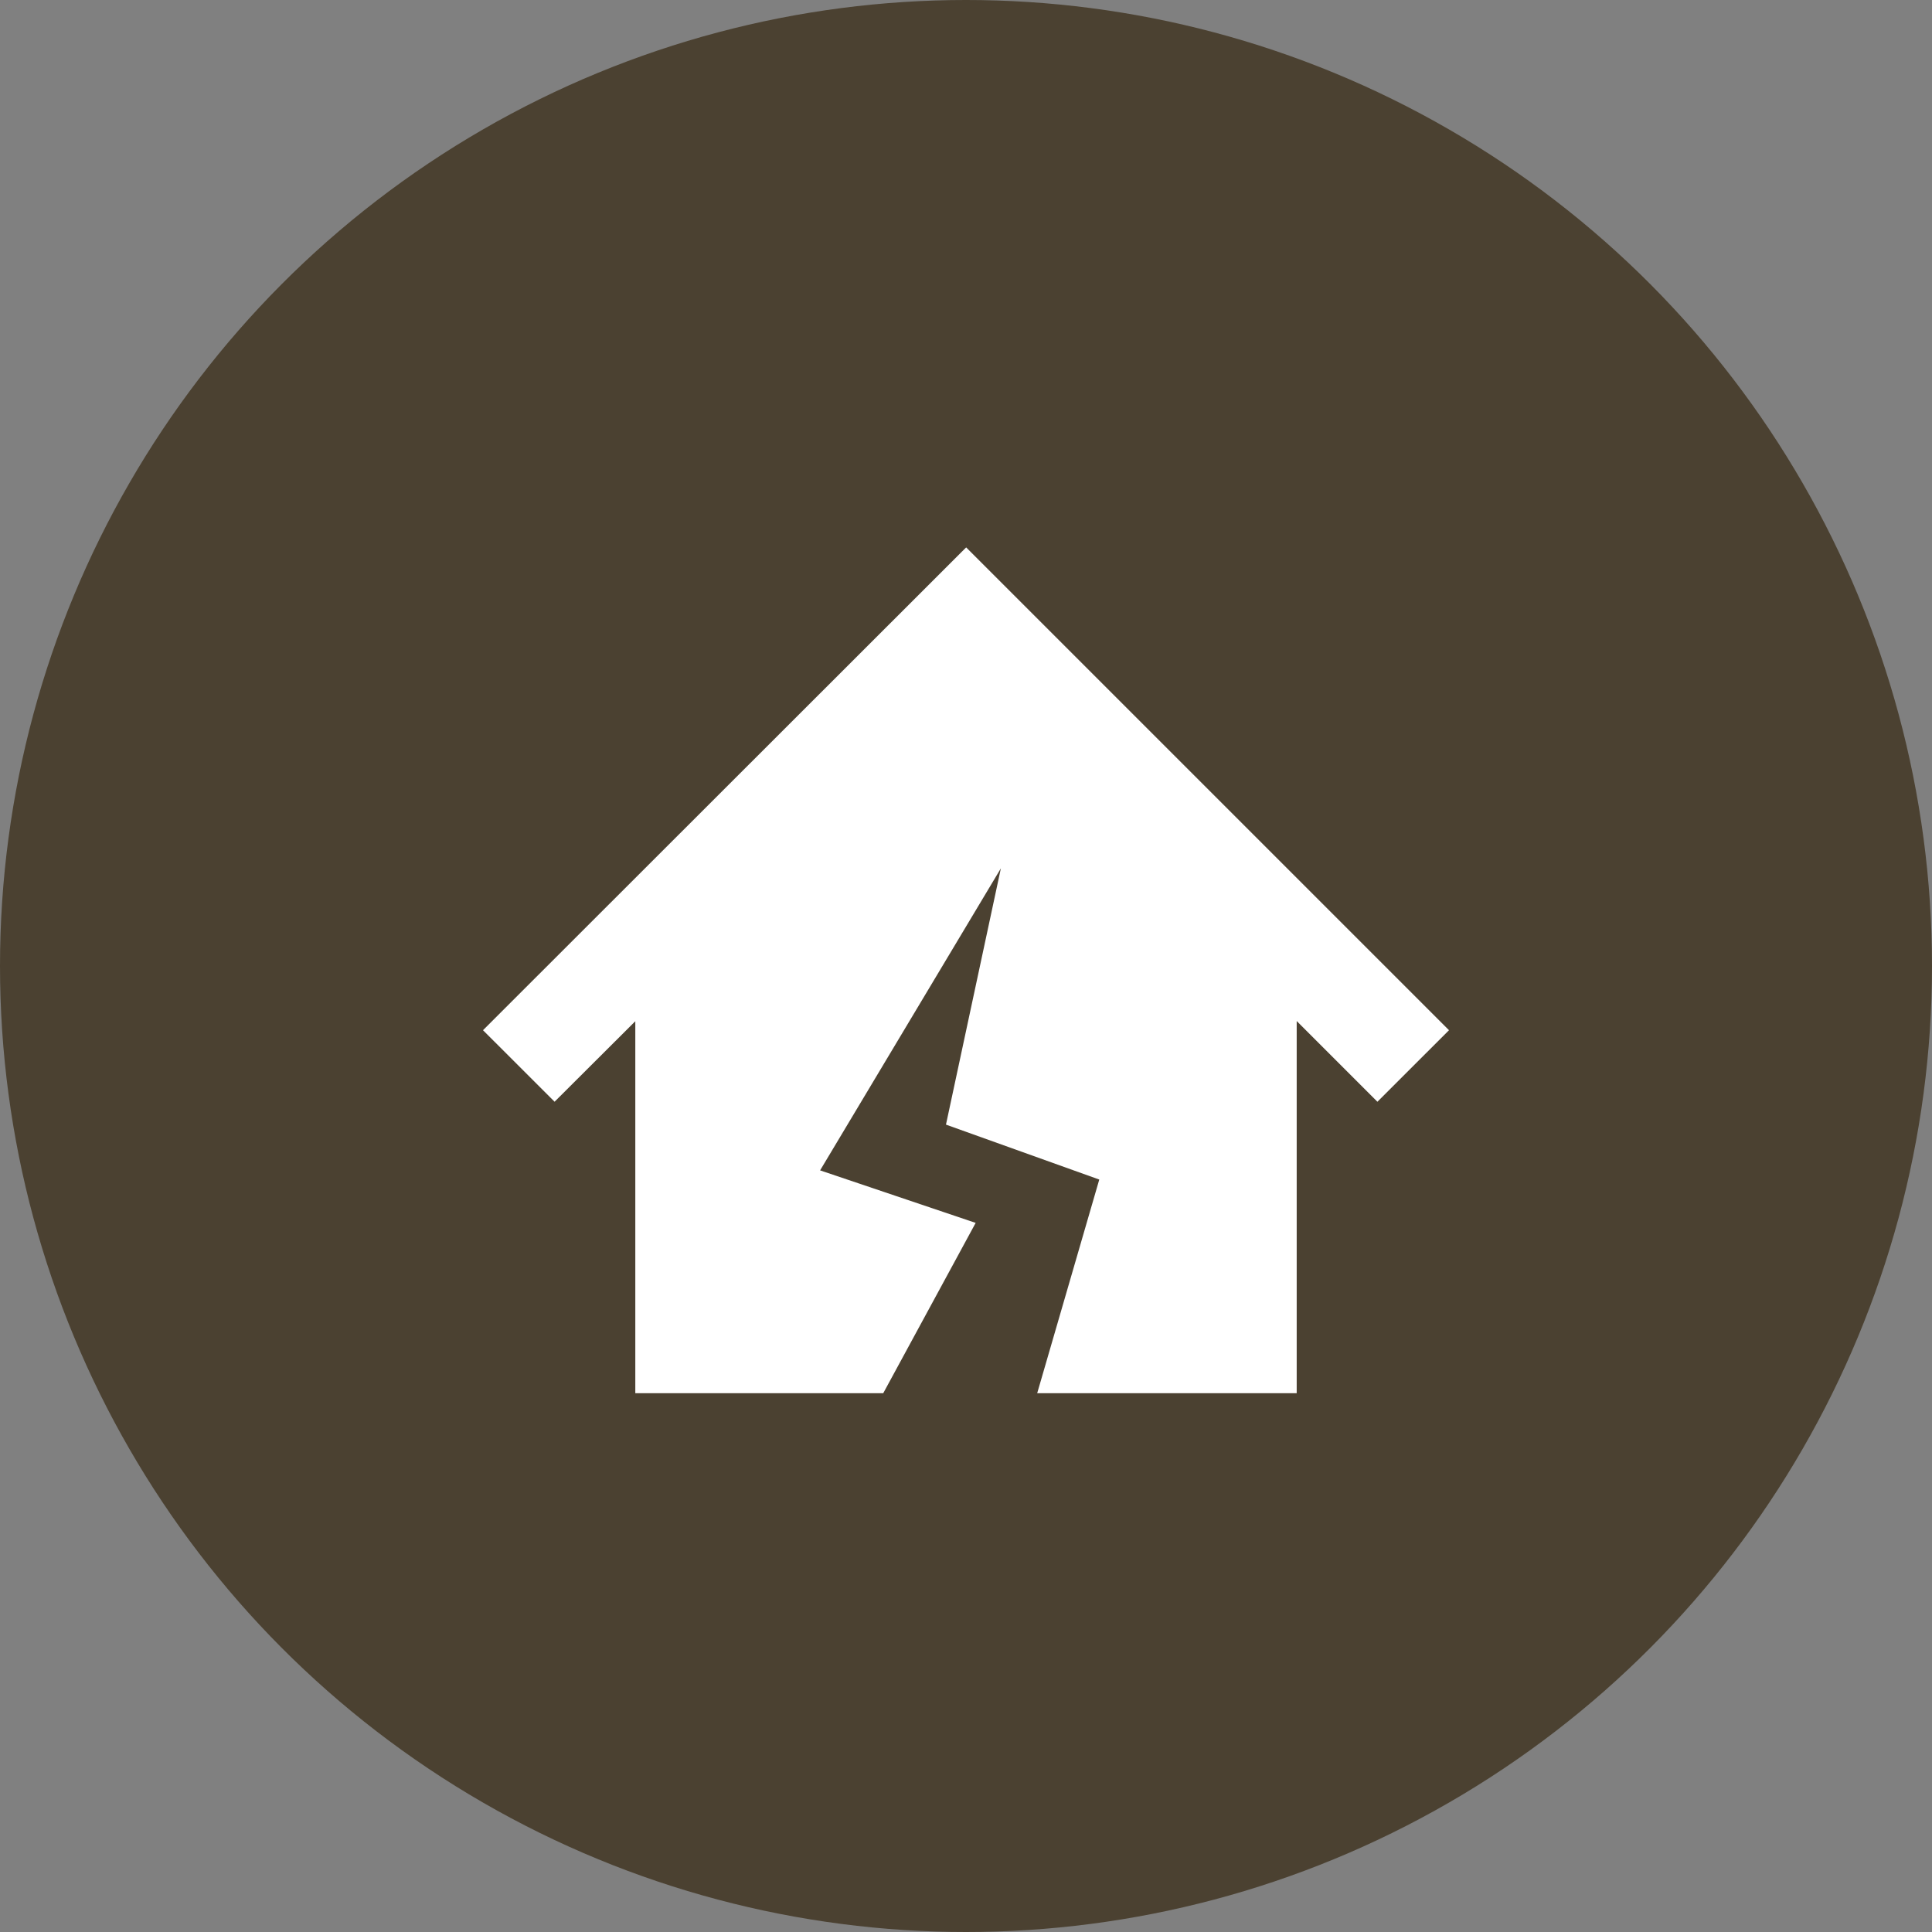
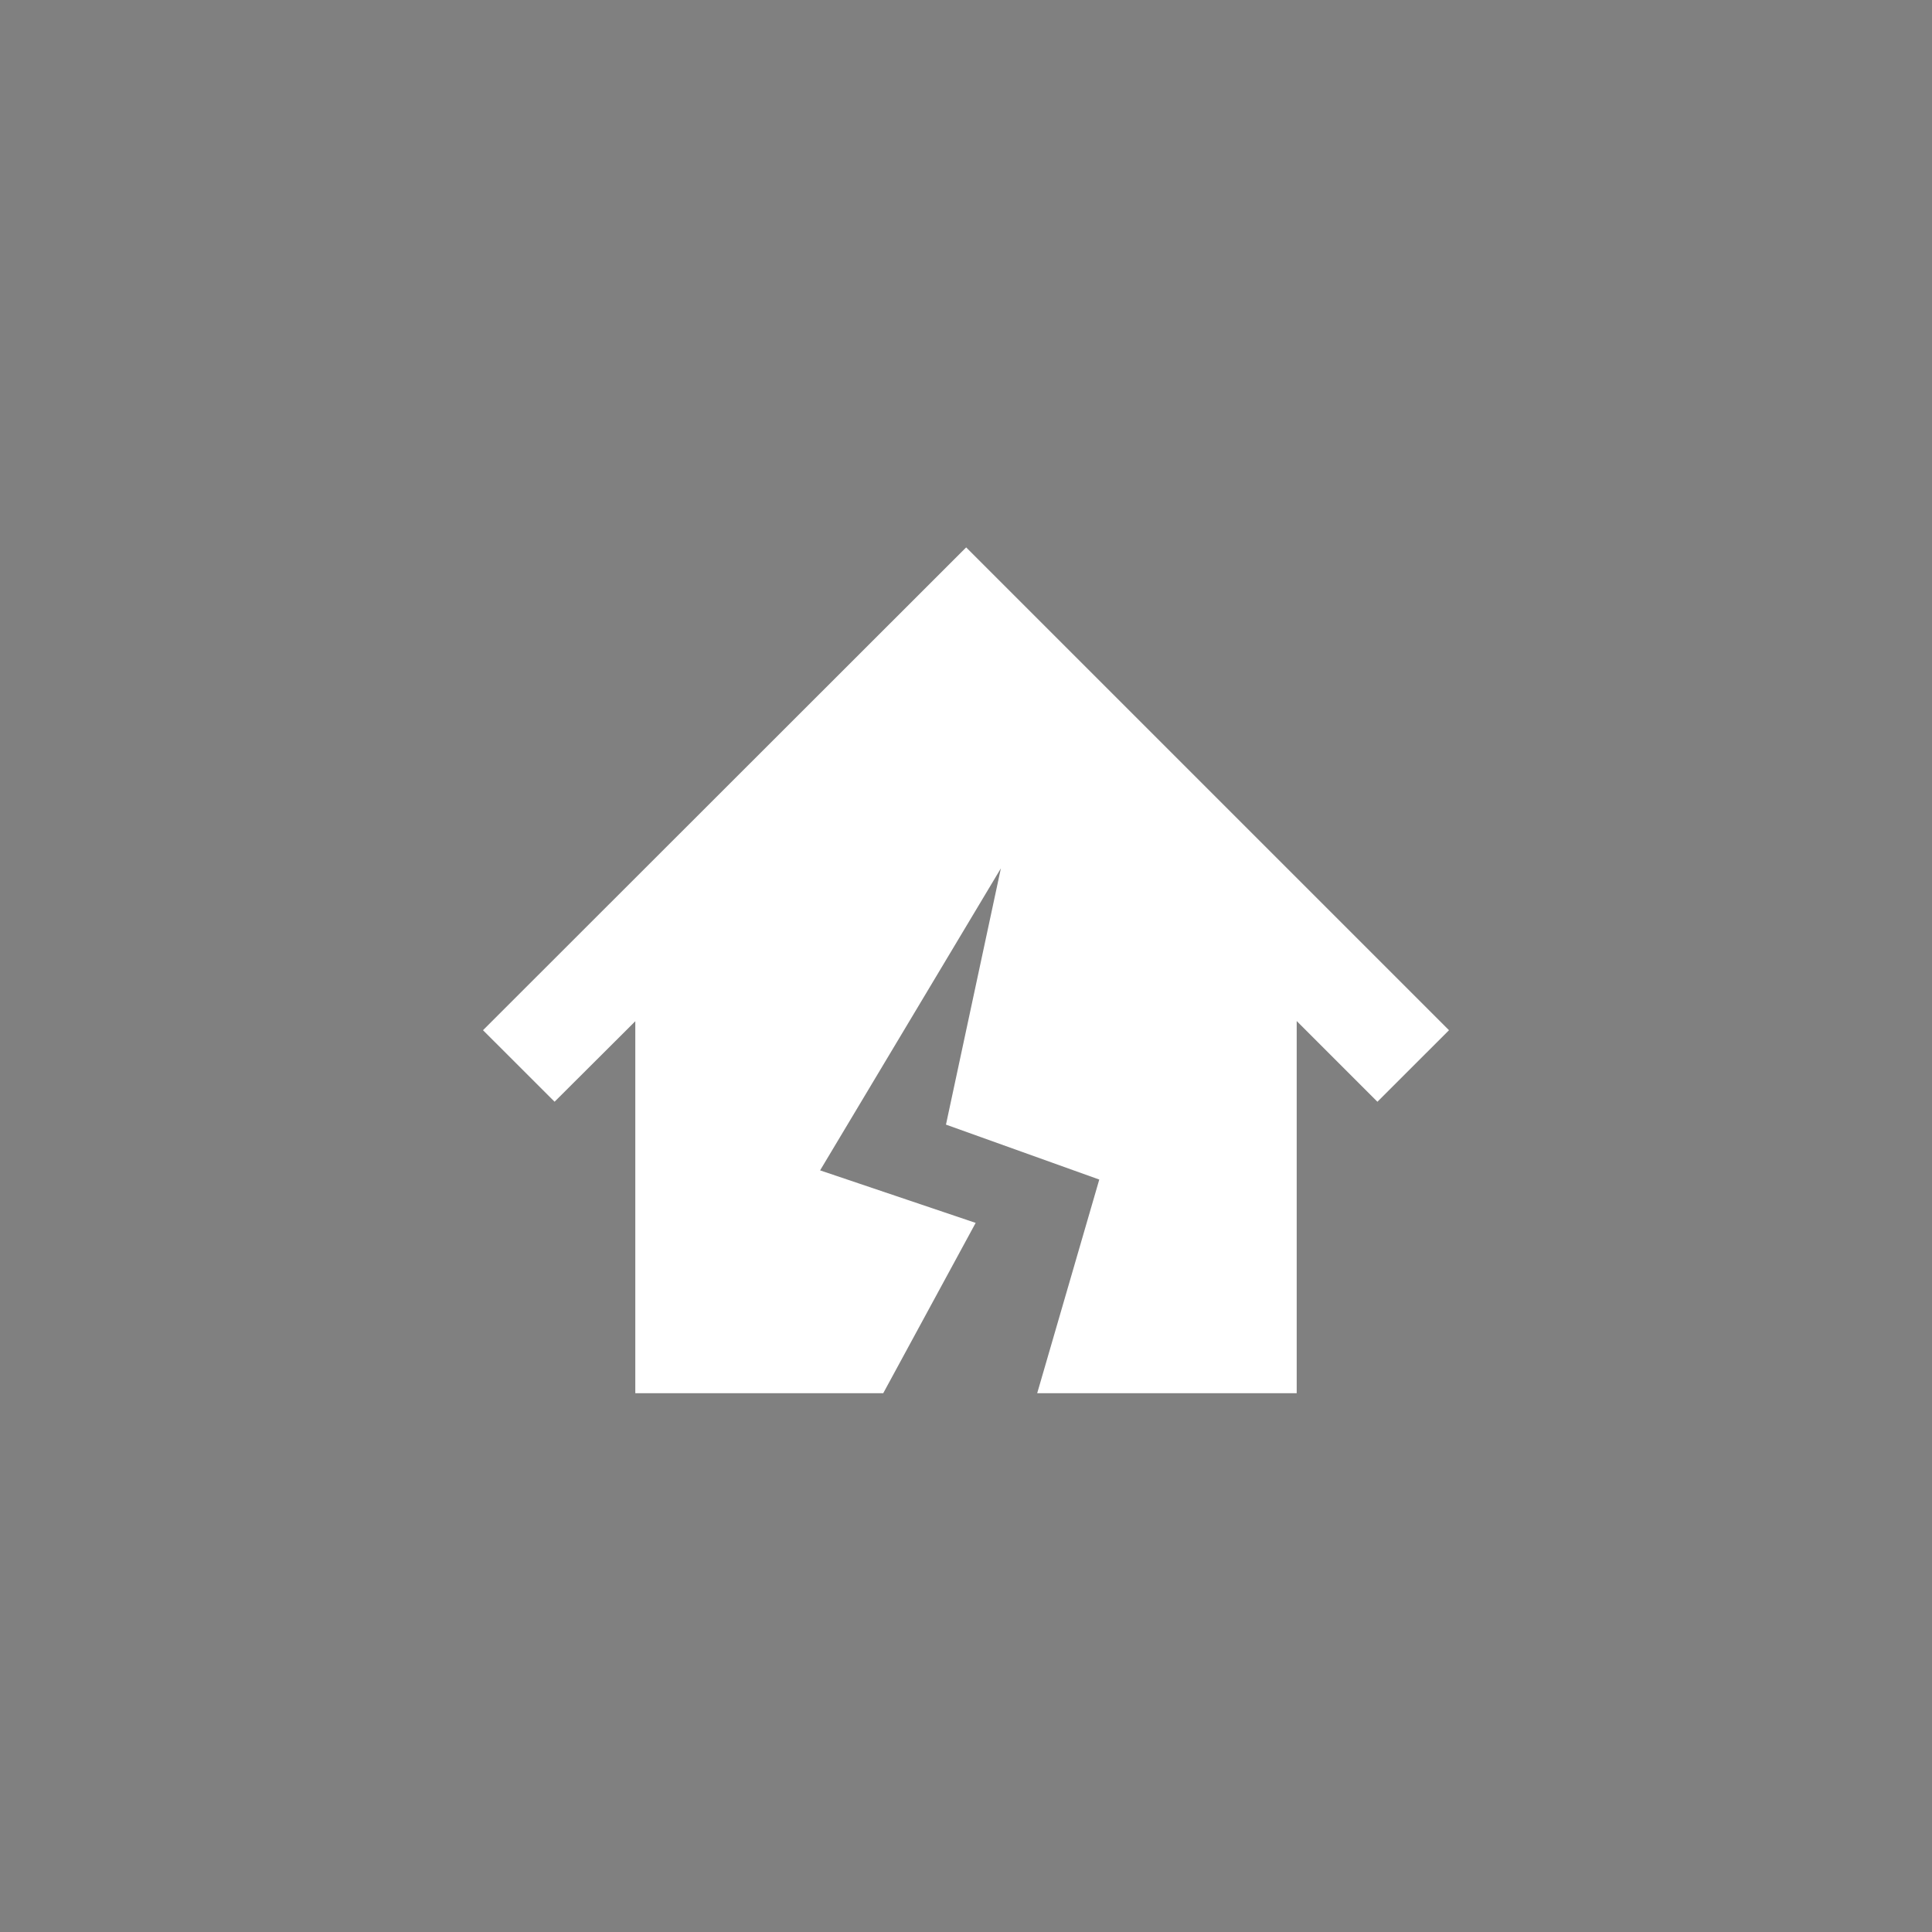
<svg xmlns="http://www.w3.org/2000/svg" width="60" height="60" viewBox="0 0 60 60">
  <rect x="0" y="0" width="60" height="60" fill="#808080" stroke="none" />
  <g id="point03" transform="translate(-316 -2099)">
-     <circle id="楕円形_40" data-name="楕円形 40" cx="30" cy="30" r="30" transform="translate(316 2099)" fill="#4b4131" />
    <g id="地震アイコン1" transform="translate(331 2084.147)">
      <path id="パス_1484" data-name="パス 1484" d="M15.005,31.853,0,46.847l2.223,2.221,2.507-2.5V58.12h7.7L15.3,52.831,10.469,51.2l5.614-9.38-1.705,7.959,4.761,1.706L17.211,58.12h8.059V46.562l2.507,2.507L30,46.847Z" fill="#fff" />
    </g>
  </g>
</svg>